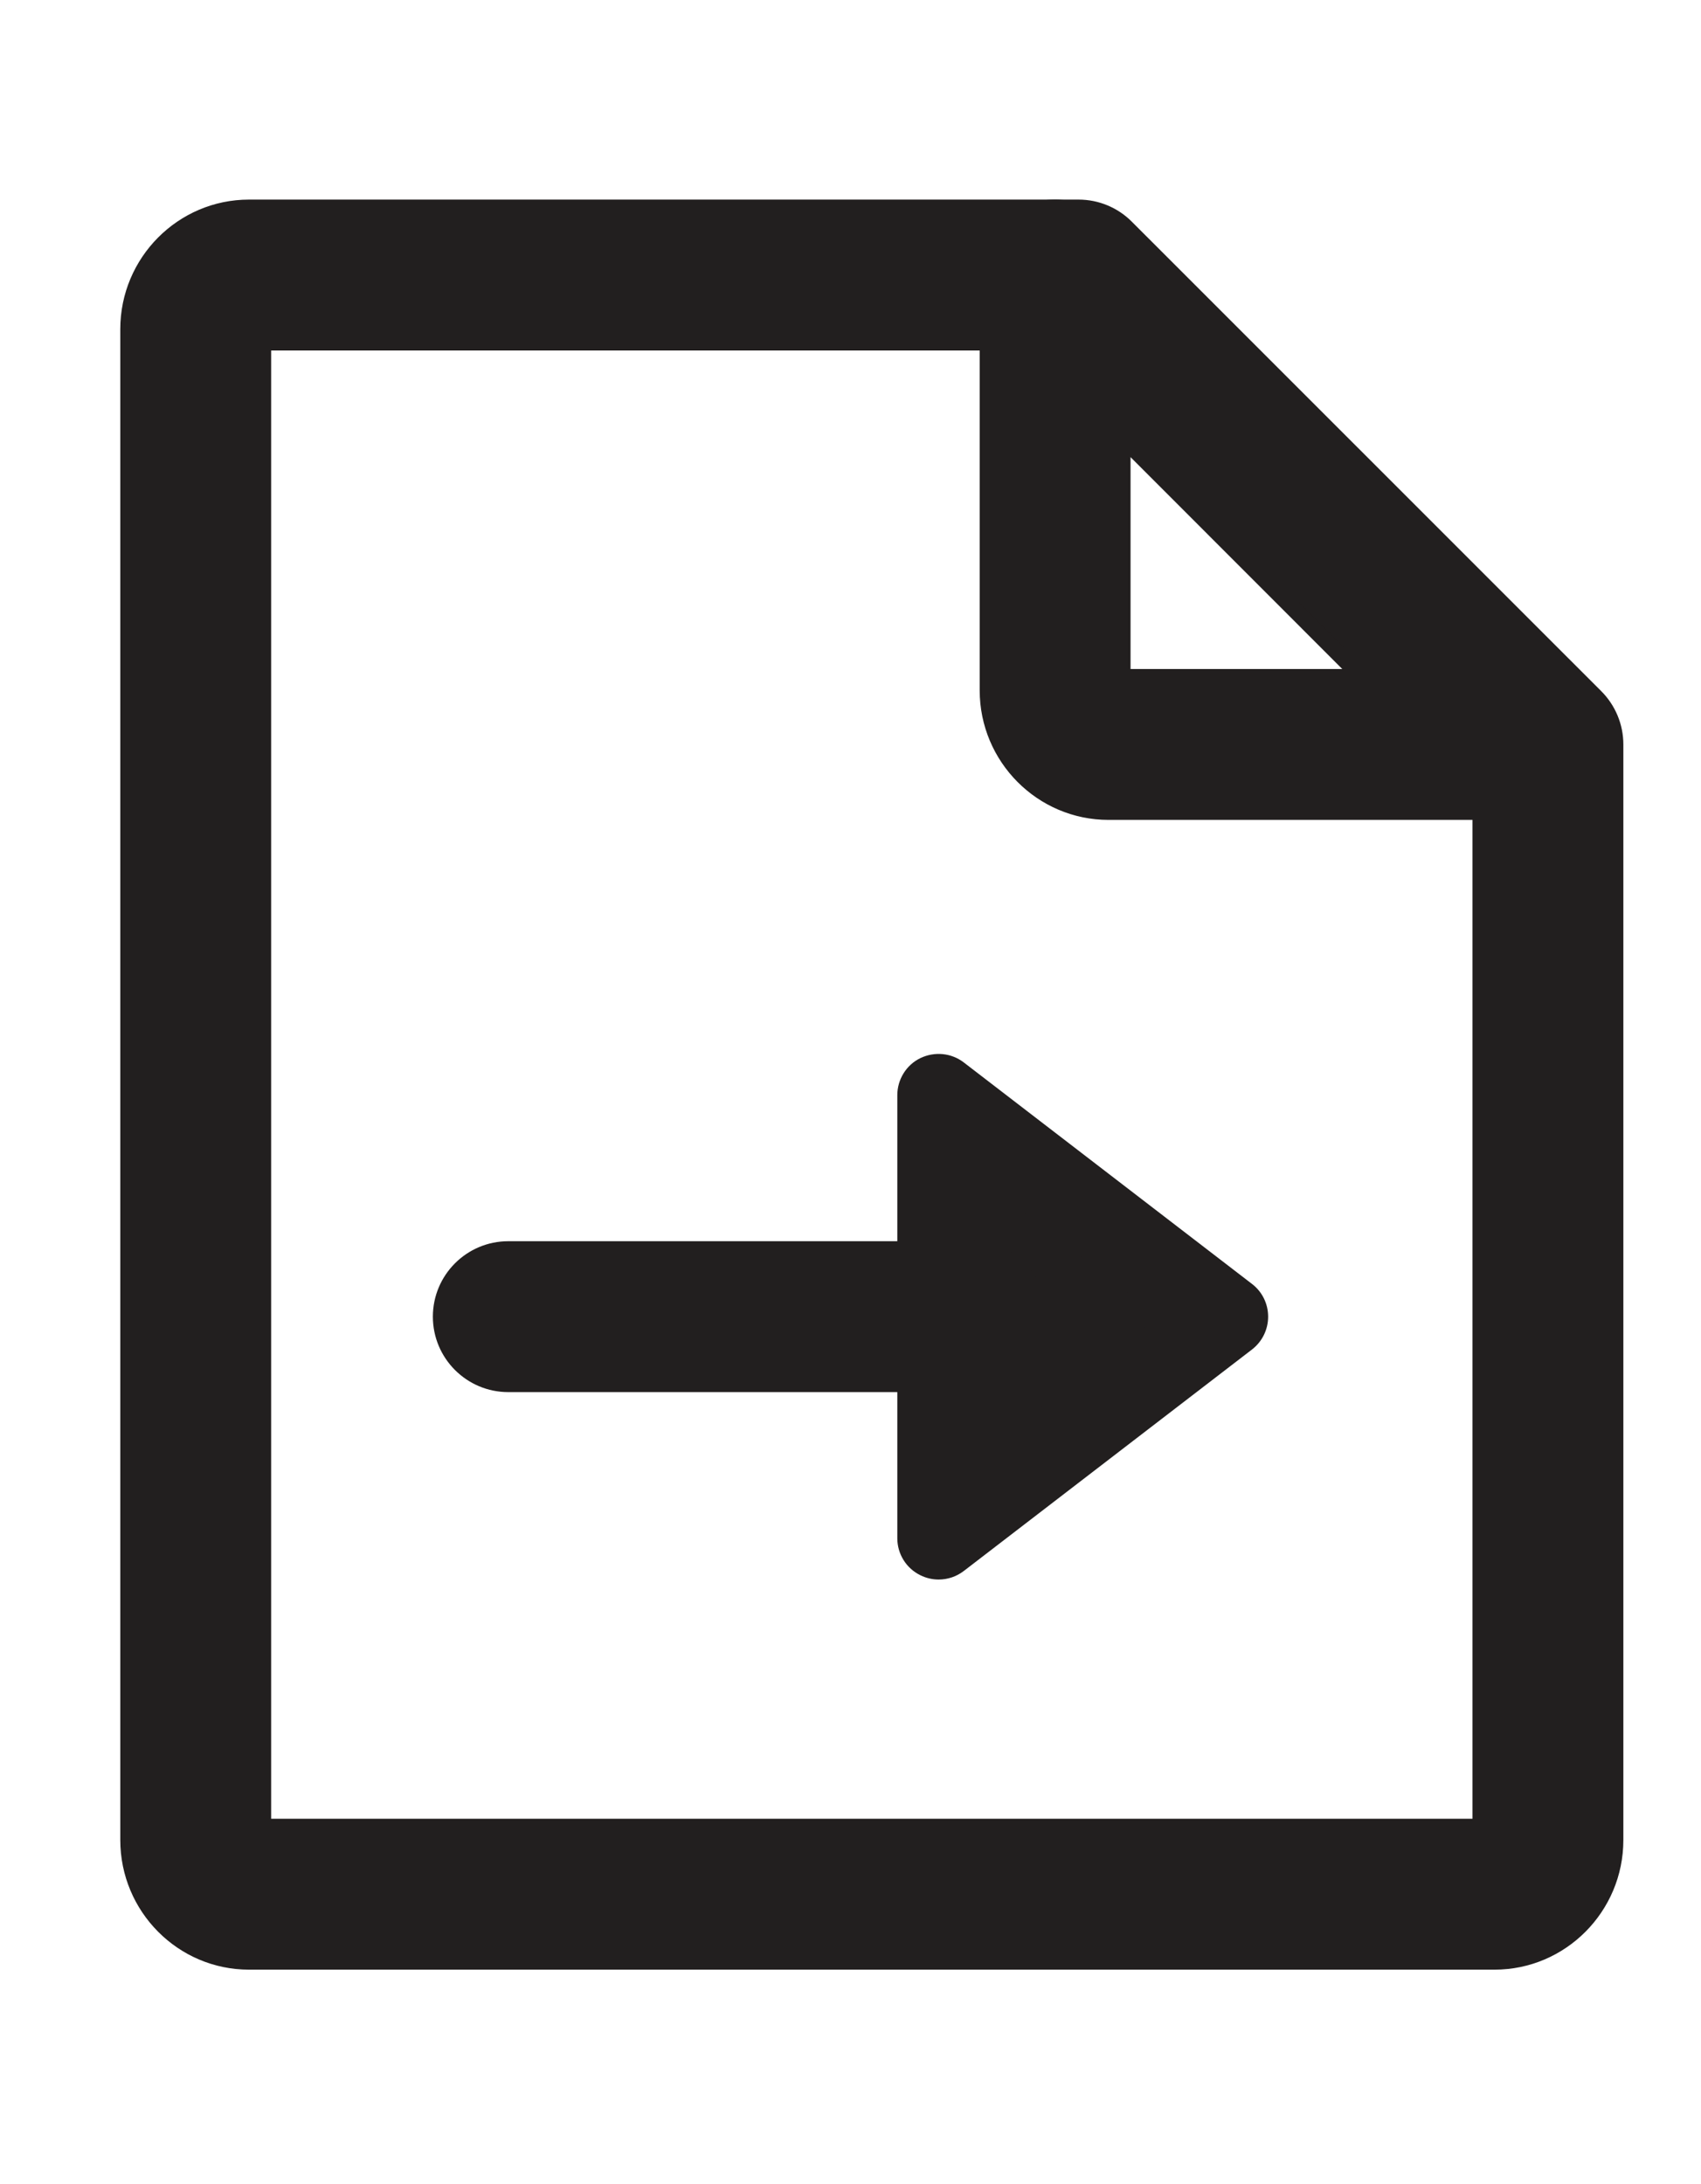
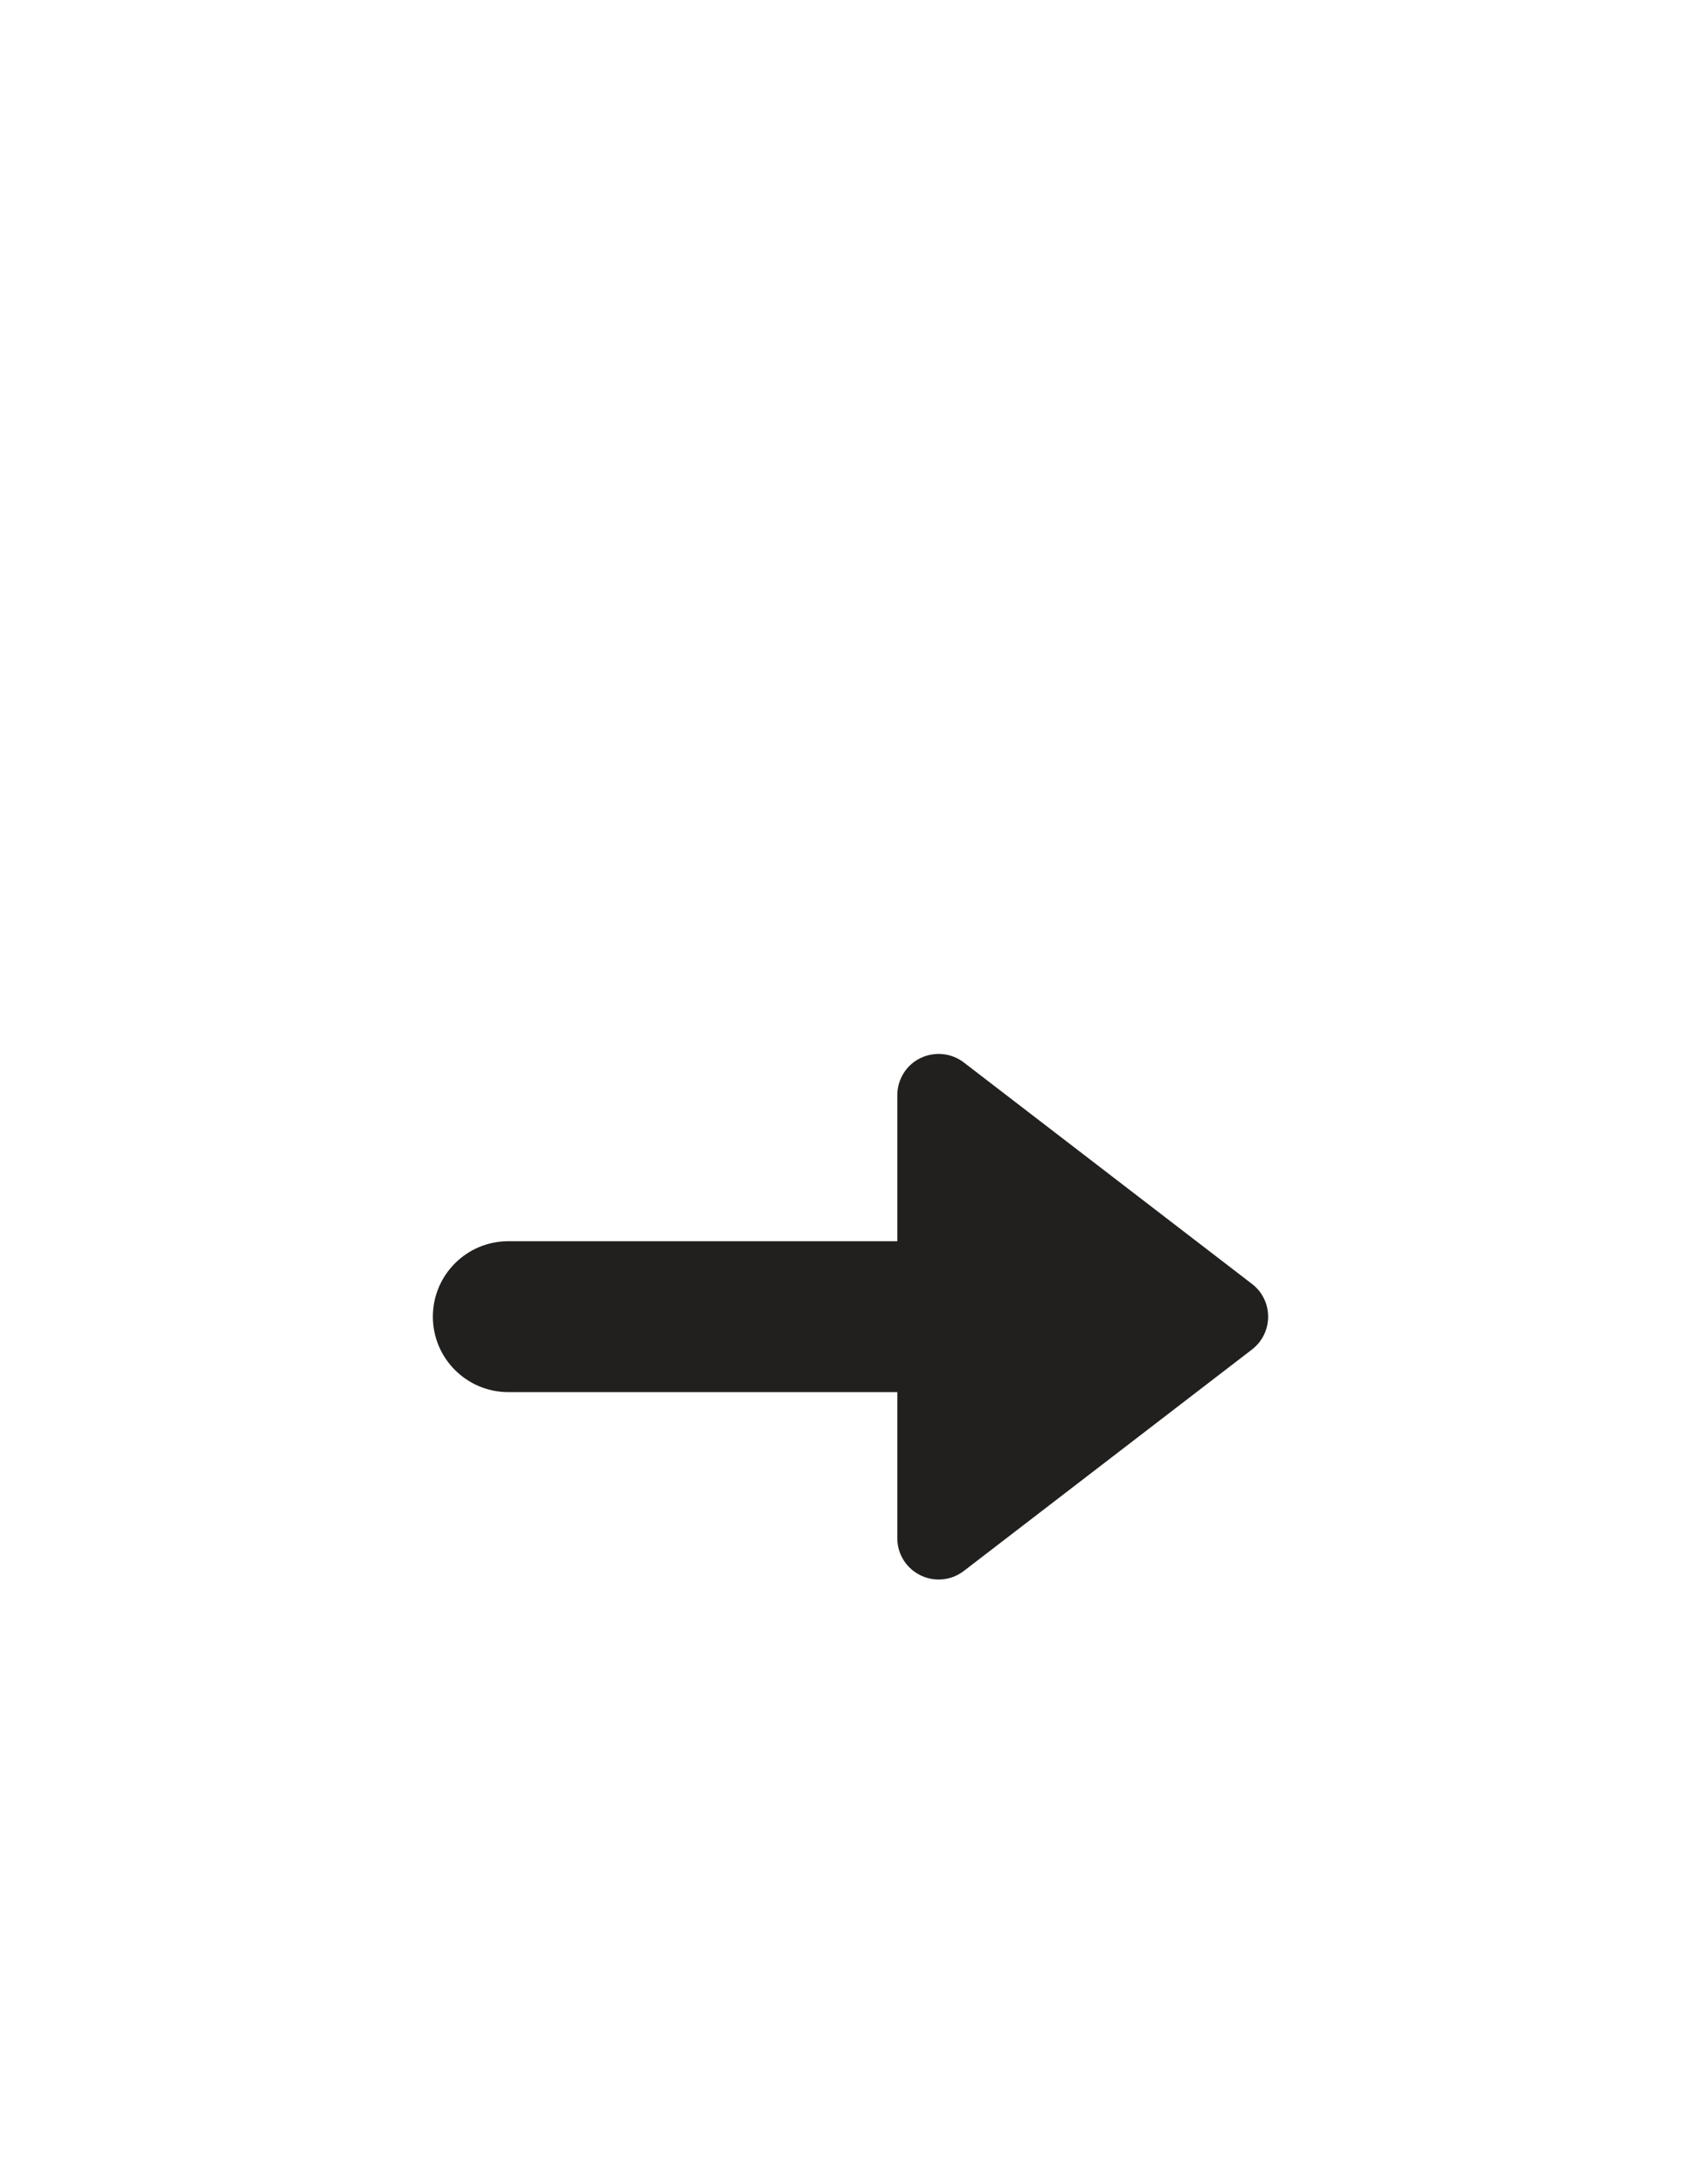
<svg xmlns="http://www.w3.org/2000/svg" version="1.1" id="Layer_1" x="0px" y="0px" width="16.913px" height="21.707px" viewBox="2.94 -1.844 16.913 21.707" enable-background="new 2.94 -1.844 16.913 21.707" xml:space="preserve">
  <g>
    <polygon fill="#221F1F" points="12.273,9.042 15.14,11.244 12.273,13.447  " />
    <path fill="#221F1F" d="M12.273,13.857c-0.062,0-0.124-0.014-0.182-0.043c-0.14-0.068-0.229-0.211-0.229-0.367V9.042   c0-0.156,0.089-0.3,0.229-0.368c0.142-0.068,0.308-0.052,0.432,0.043l2.866,2.202c0.102,0.078,0.16,0.198,0.16,0.325   c0,0.128-0.059,0.248-0.16,0.326l-2.866,2.202C12.45,13.828,12.362,13.857,12.273,13.857z M12.684,9.875v2.738l1.782-1.369   L12.684,9.875z" />
  </g>
  <path fill="#221F1F" d="M12.604,11.994h-4.61c-0.414,0-0.75-0.336-0.75-0.75s0.336-0.75,0.75-0.75h4.61  c0.414,0,0.75,0.336,0.75,0.75S13.019,11.994,12.604,11.994z" />
-   <path fill="#221F1F" d="M18.098,6.306h-4.136c-0.706,0-1.281-0.578-1.281-1.288V0.89c0-0.303,0.183-0.577,0.463-0.693  c0.28-0.117,0.604-0.052,0.817,0.163l4.667,4.666c0.215,0.214,0.278,0.537,0.163,0.817C18.675,6.123,18.401,6.306,18.098,6.306z   M14.181,4.806h2.105L14.181,2.7V4.806z" />
-   <path fill="#221F1F" d="M17.8,17.735H5.416c-0.706,0-1.28-0.578-1.28-1.289V1.428c0-0.71,0.574-1.288,1.28-1.288h8.248  c0.199,0,0.39,0.079,0.53,0.22l4.667,4.666c0.141,0.141,0.22,0.332,0.22,0.53v10.89C19.081,17.157,18.506,17.735,17.8,17.735z   M5.636,16.235h11.945V5.866L13.354,1.64H5.636V16.235z" />
</svg>